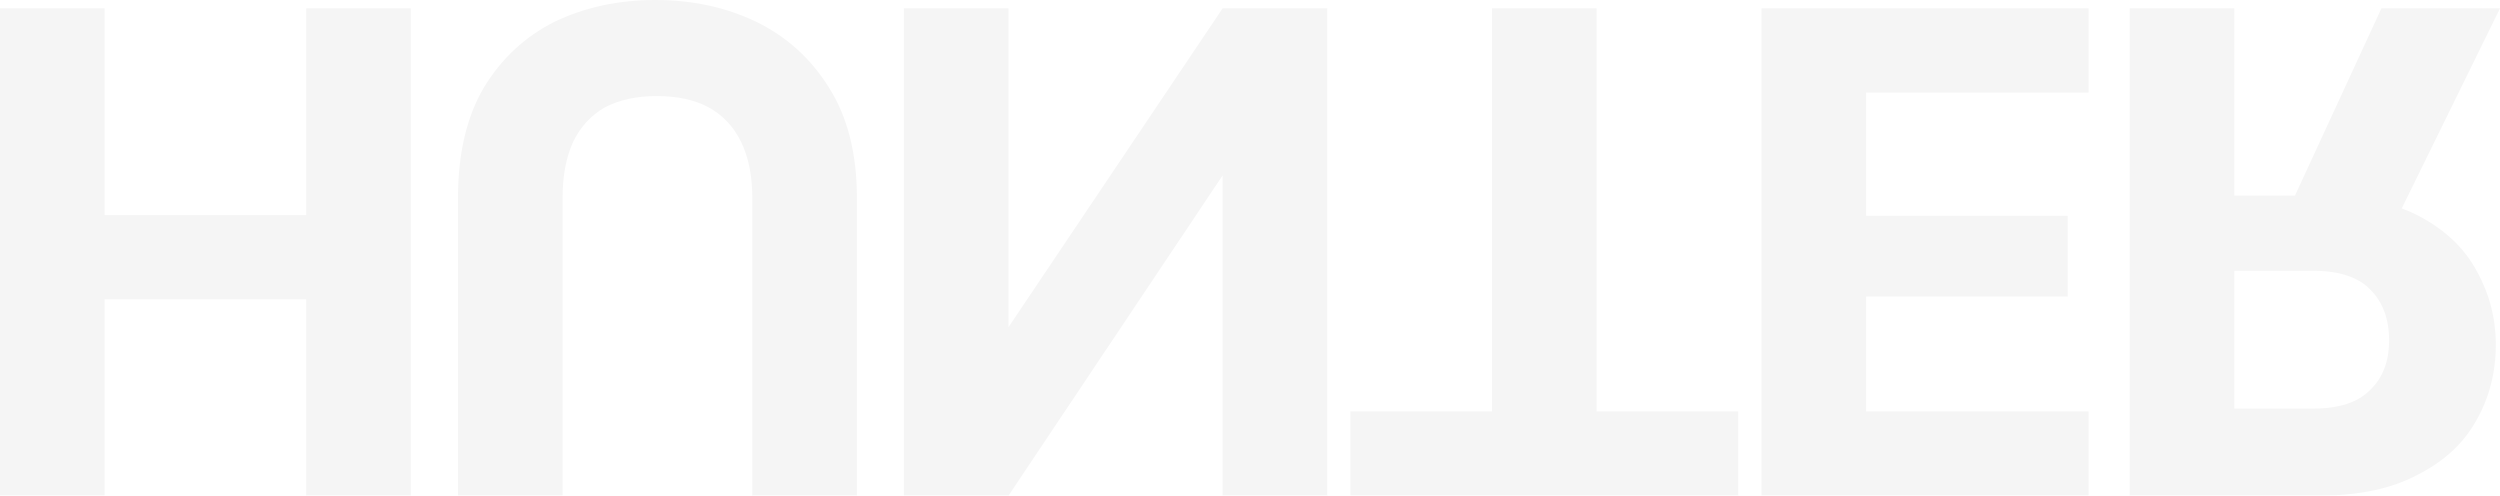
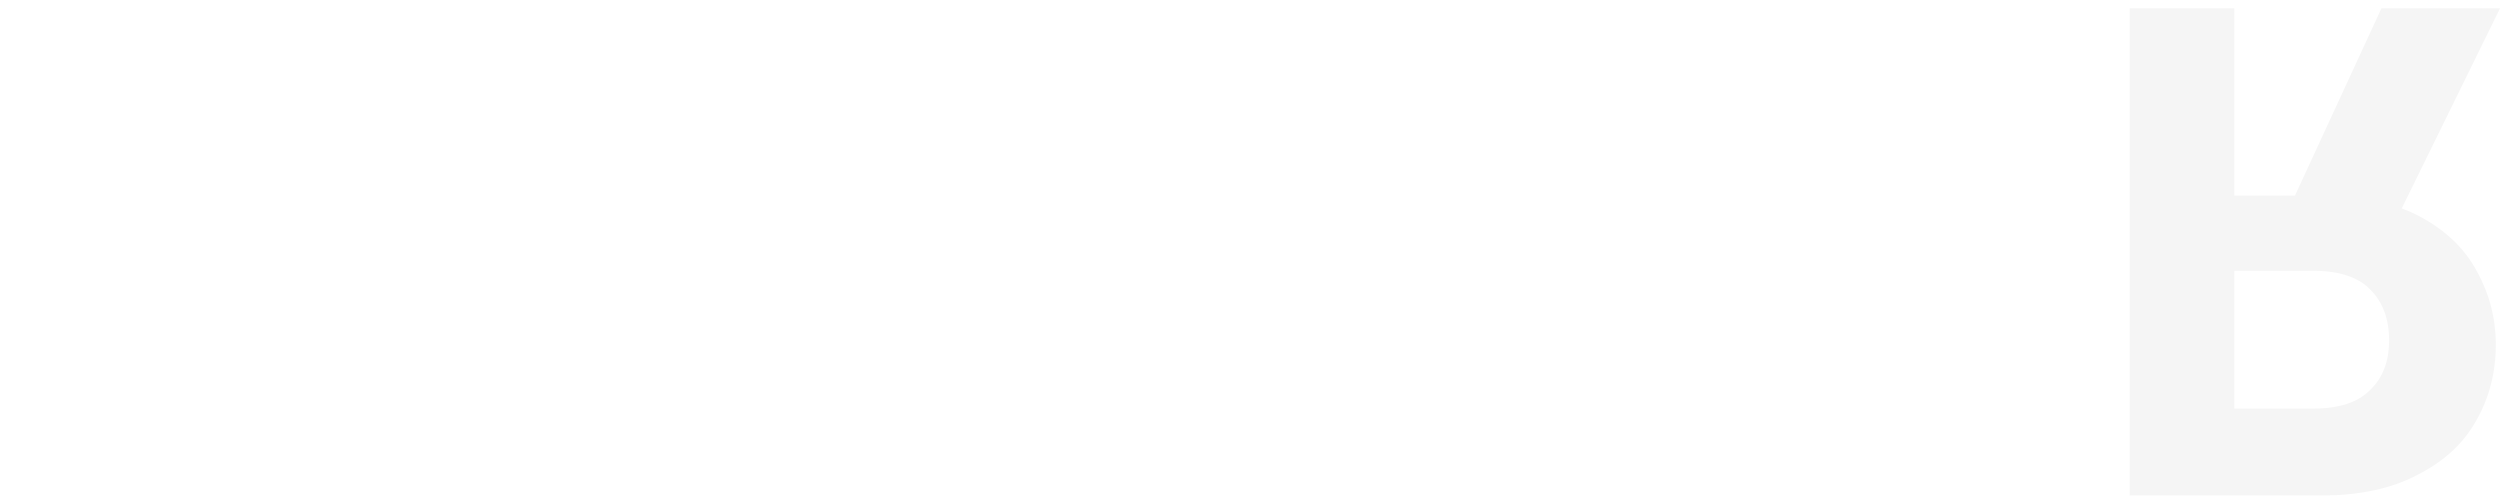
<svg xmlns="http://www.w3.org/2000/svg" width="1140" height="226" viewBox="0 0 1140 226" fill="none">
  <g opacity="0.04">
-     <path d="M139.617 3.809V226H187.322V3.809H139.617ZM0 3.809V226H47.705V3.809H0ZM41.663 98.082V136.489H147.25V98.082H41.663Z" fill="black" />
-     <path d="M298.843 0C282.093 0 266.828 3.28 253.046 9.84C239.477 16.611 228.664 26.663 220.607 39.994C212.762 53.326 208.839 70.149 208.839 90.463V226H256.545V90.146C256.545 80.2 258.135 71.736 261.315 64.753C264.707 57.77 269.584 52.479 275.945 48.882C282.517 45.496 290.362 43.803 299.479 43.803C308.808 43.803 316.653 45.496 323.014 48.882C329.587 52.479 334.569 57.77 337.961 64.753C341.354 71.736 343.05 80.2 343.05 90.146V226H390.755V90.463C390.755 70.149 386.515 53.326 378.034 39.994C369.765 26.663 358.634 16.611 344.64 9.84C330.859 3.28 315.593 0 298.843 0Z" fill="black" />
-     <path d="M412.178 3.809V226H459.883L557.52 79.989V226H605.225V3.809H557.52L459.883 149.185V3.809H412.178Z" fill="black" />
-     <path d="M680.348 3.809V187.593H615.787V226H792.614V187.593H728.053V3.809H680.348Z" fill="black" />
-     <path d="M803.236 3.809V226H952.394V187.593H850.941V135.219H942.853V98.399H850.941V42.216H952.394V3.809H803.236Z" fill="black" />
    <path d="M971.124 3.809V226H1057.63C1075.65 226 1090.6 222.826 1102.47 216.478C1114.56 210.341 1123.46 202.088 1129.19 191.719C1135.12 181.35 1138.09 169.817 1138.09 157.121C1138.09 145.271 1135.23 134.161 1129.5 123.792C1123.99 113.423 1115.3 105.065 1103.43 98.716C1091.55 92.368 1076.18 89.194 1057.31 89.194H1018.83V3.809H971.124ZM1085.93 3.809L1041.09 100.938H1092.29L1140 3.809H1085.93ZM1018.83 123.475H1054.77C1066.64 123.475 1075.33 126.331 1080.85 132.045C1086.57 137.758 1089.43 145.482 1089.43 155.216C1089.43 164.739 1086.57 172.251 1080.85 177.753C1075.33 183.466 1066.64 186.323 1054.77 186.323H1018.83V123.475Z" fill="black" />
  </g>
</svg>